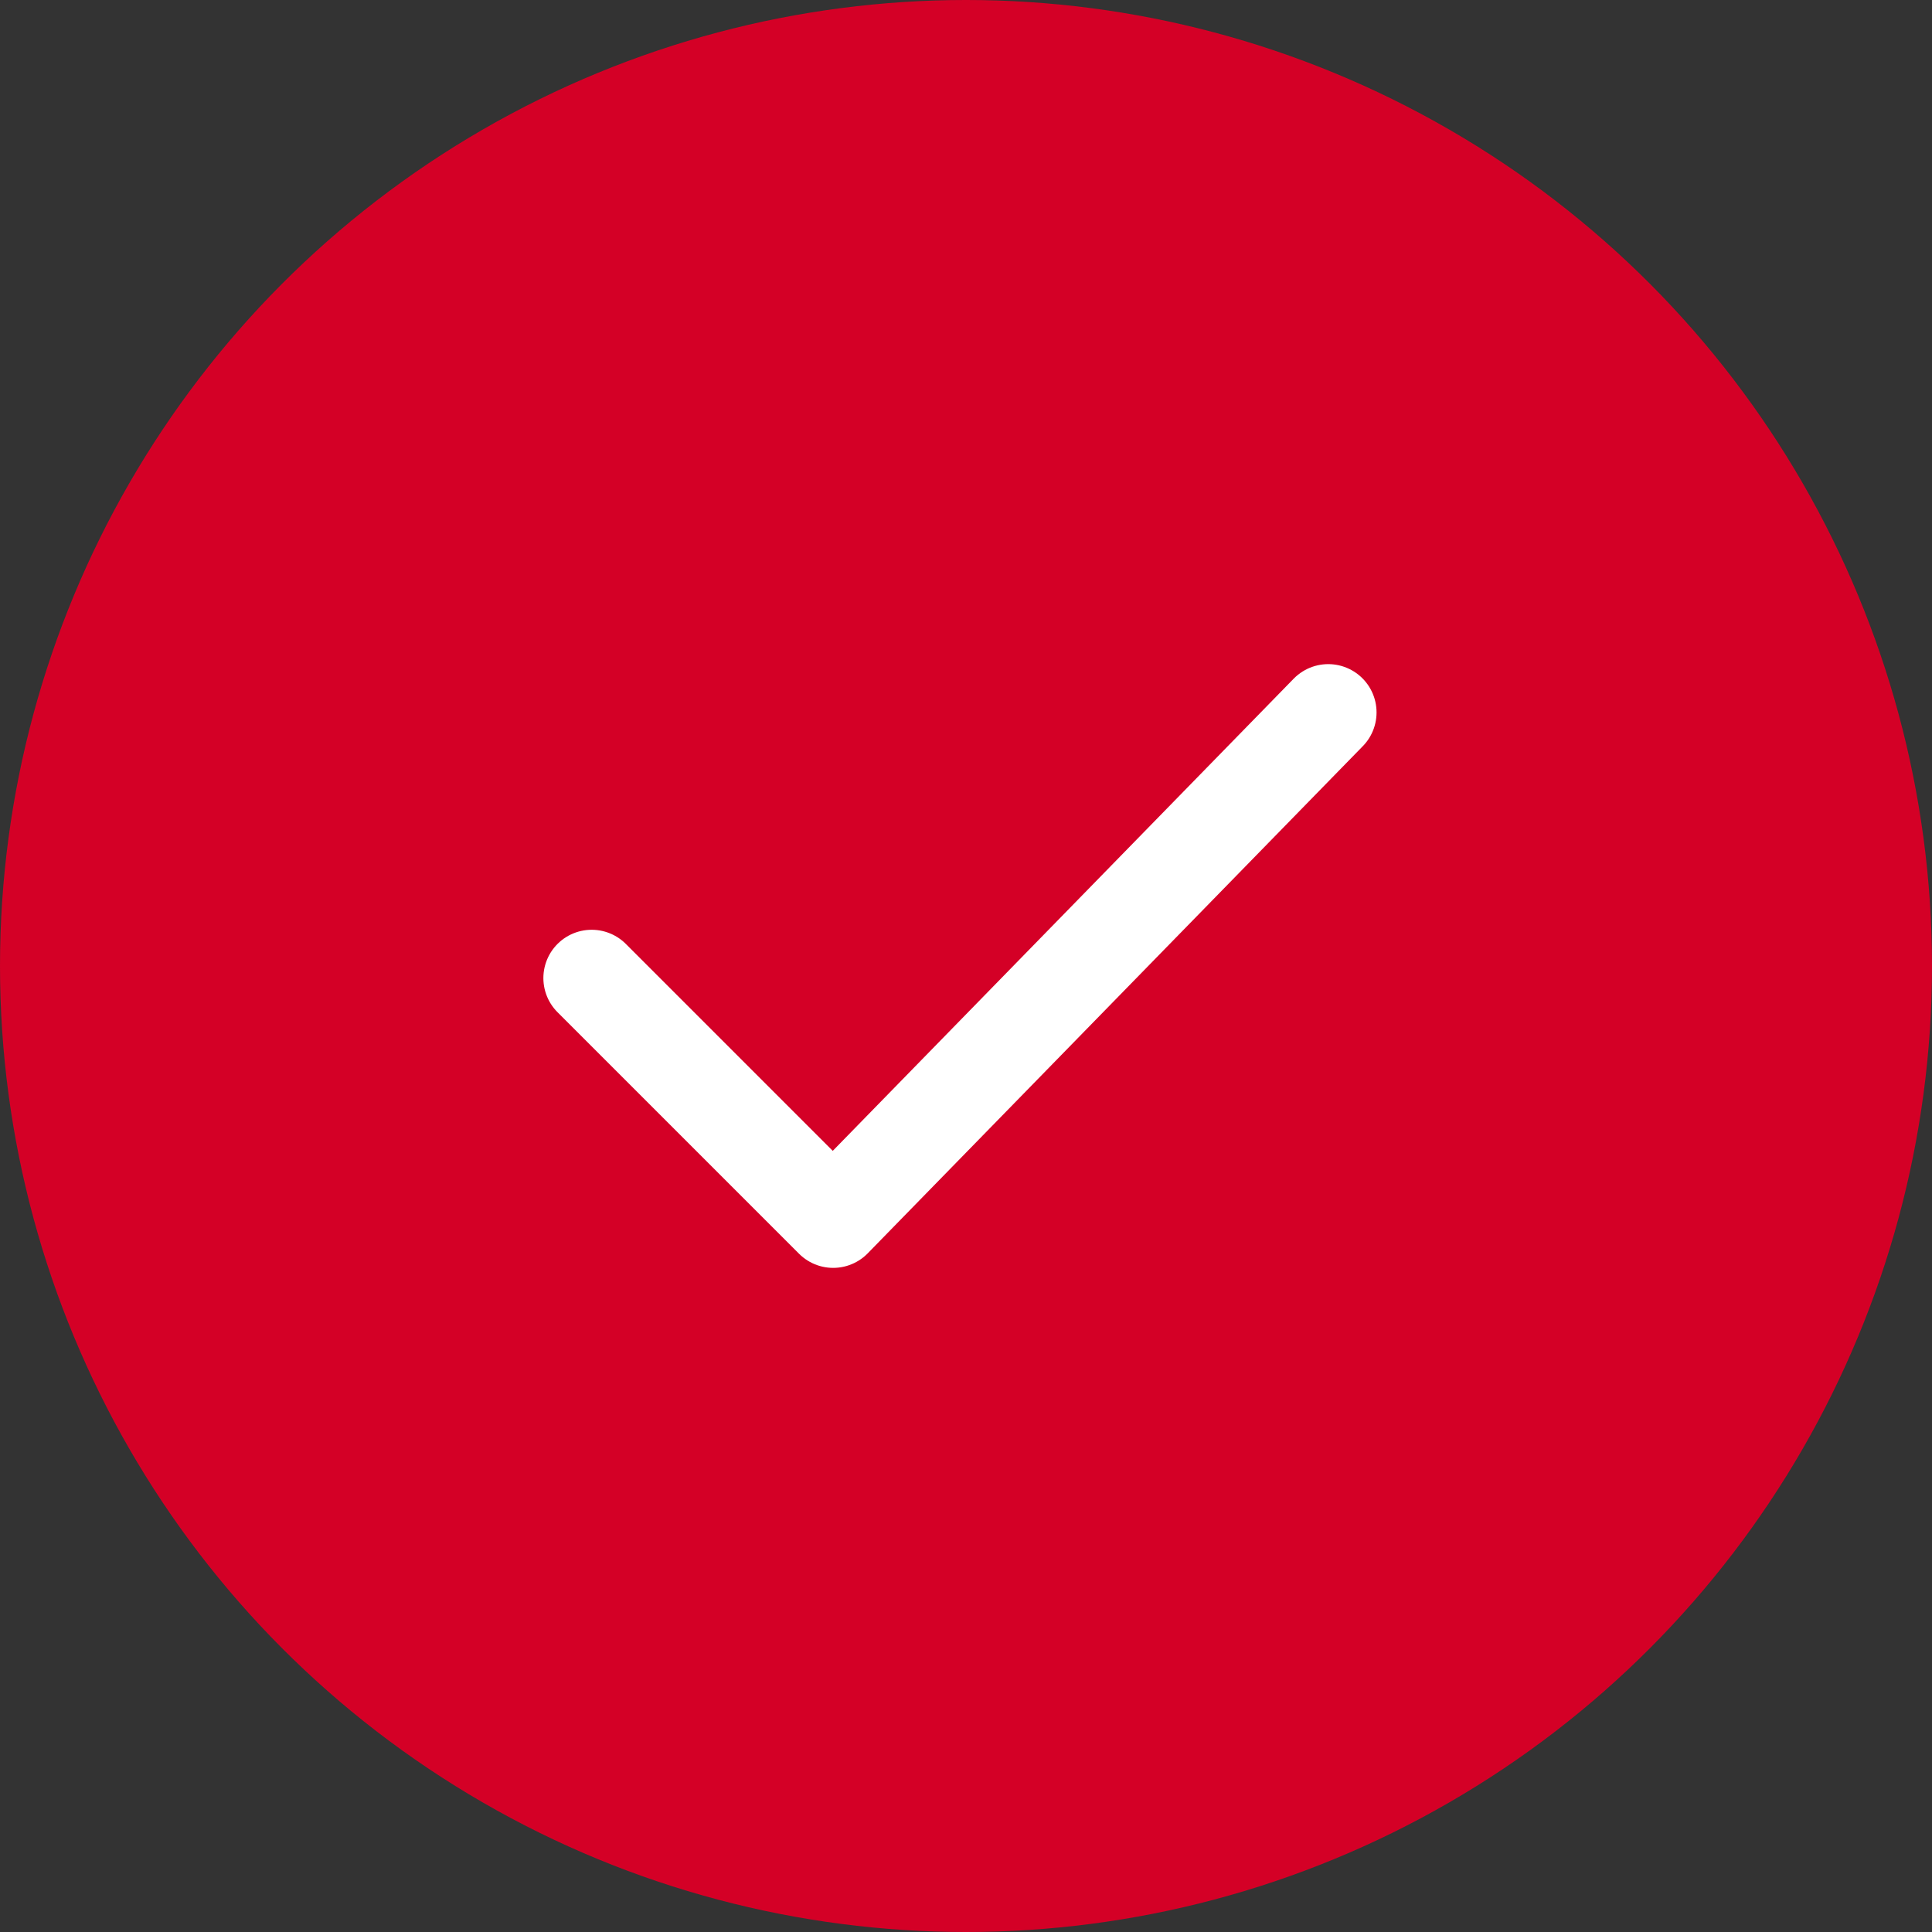
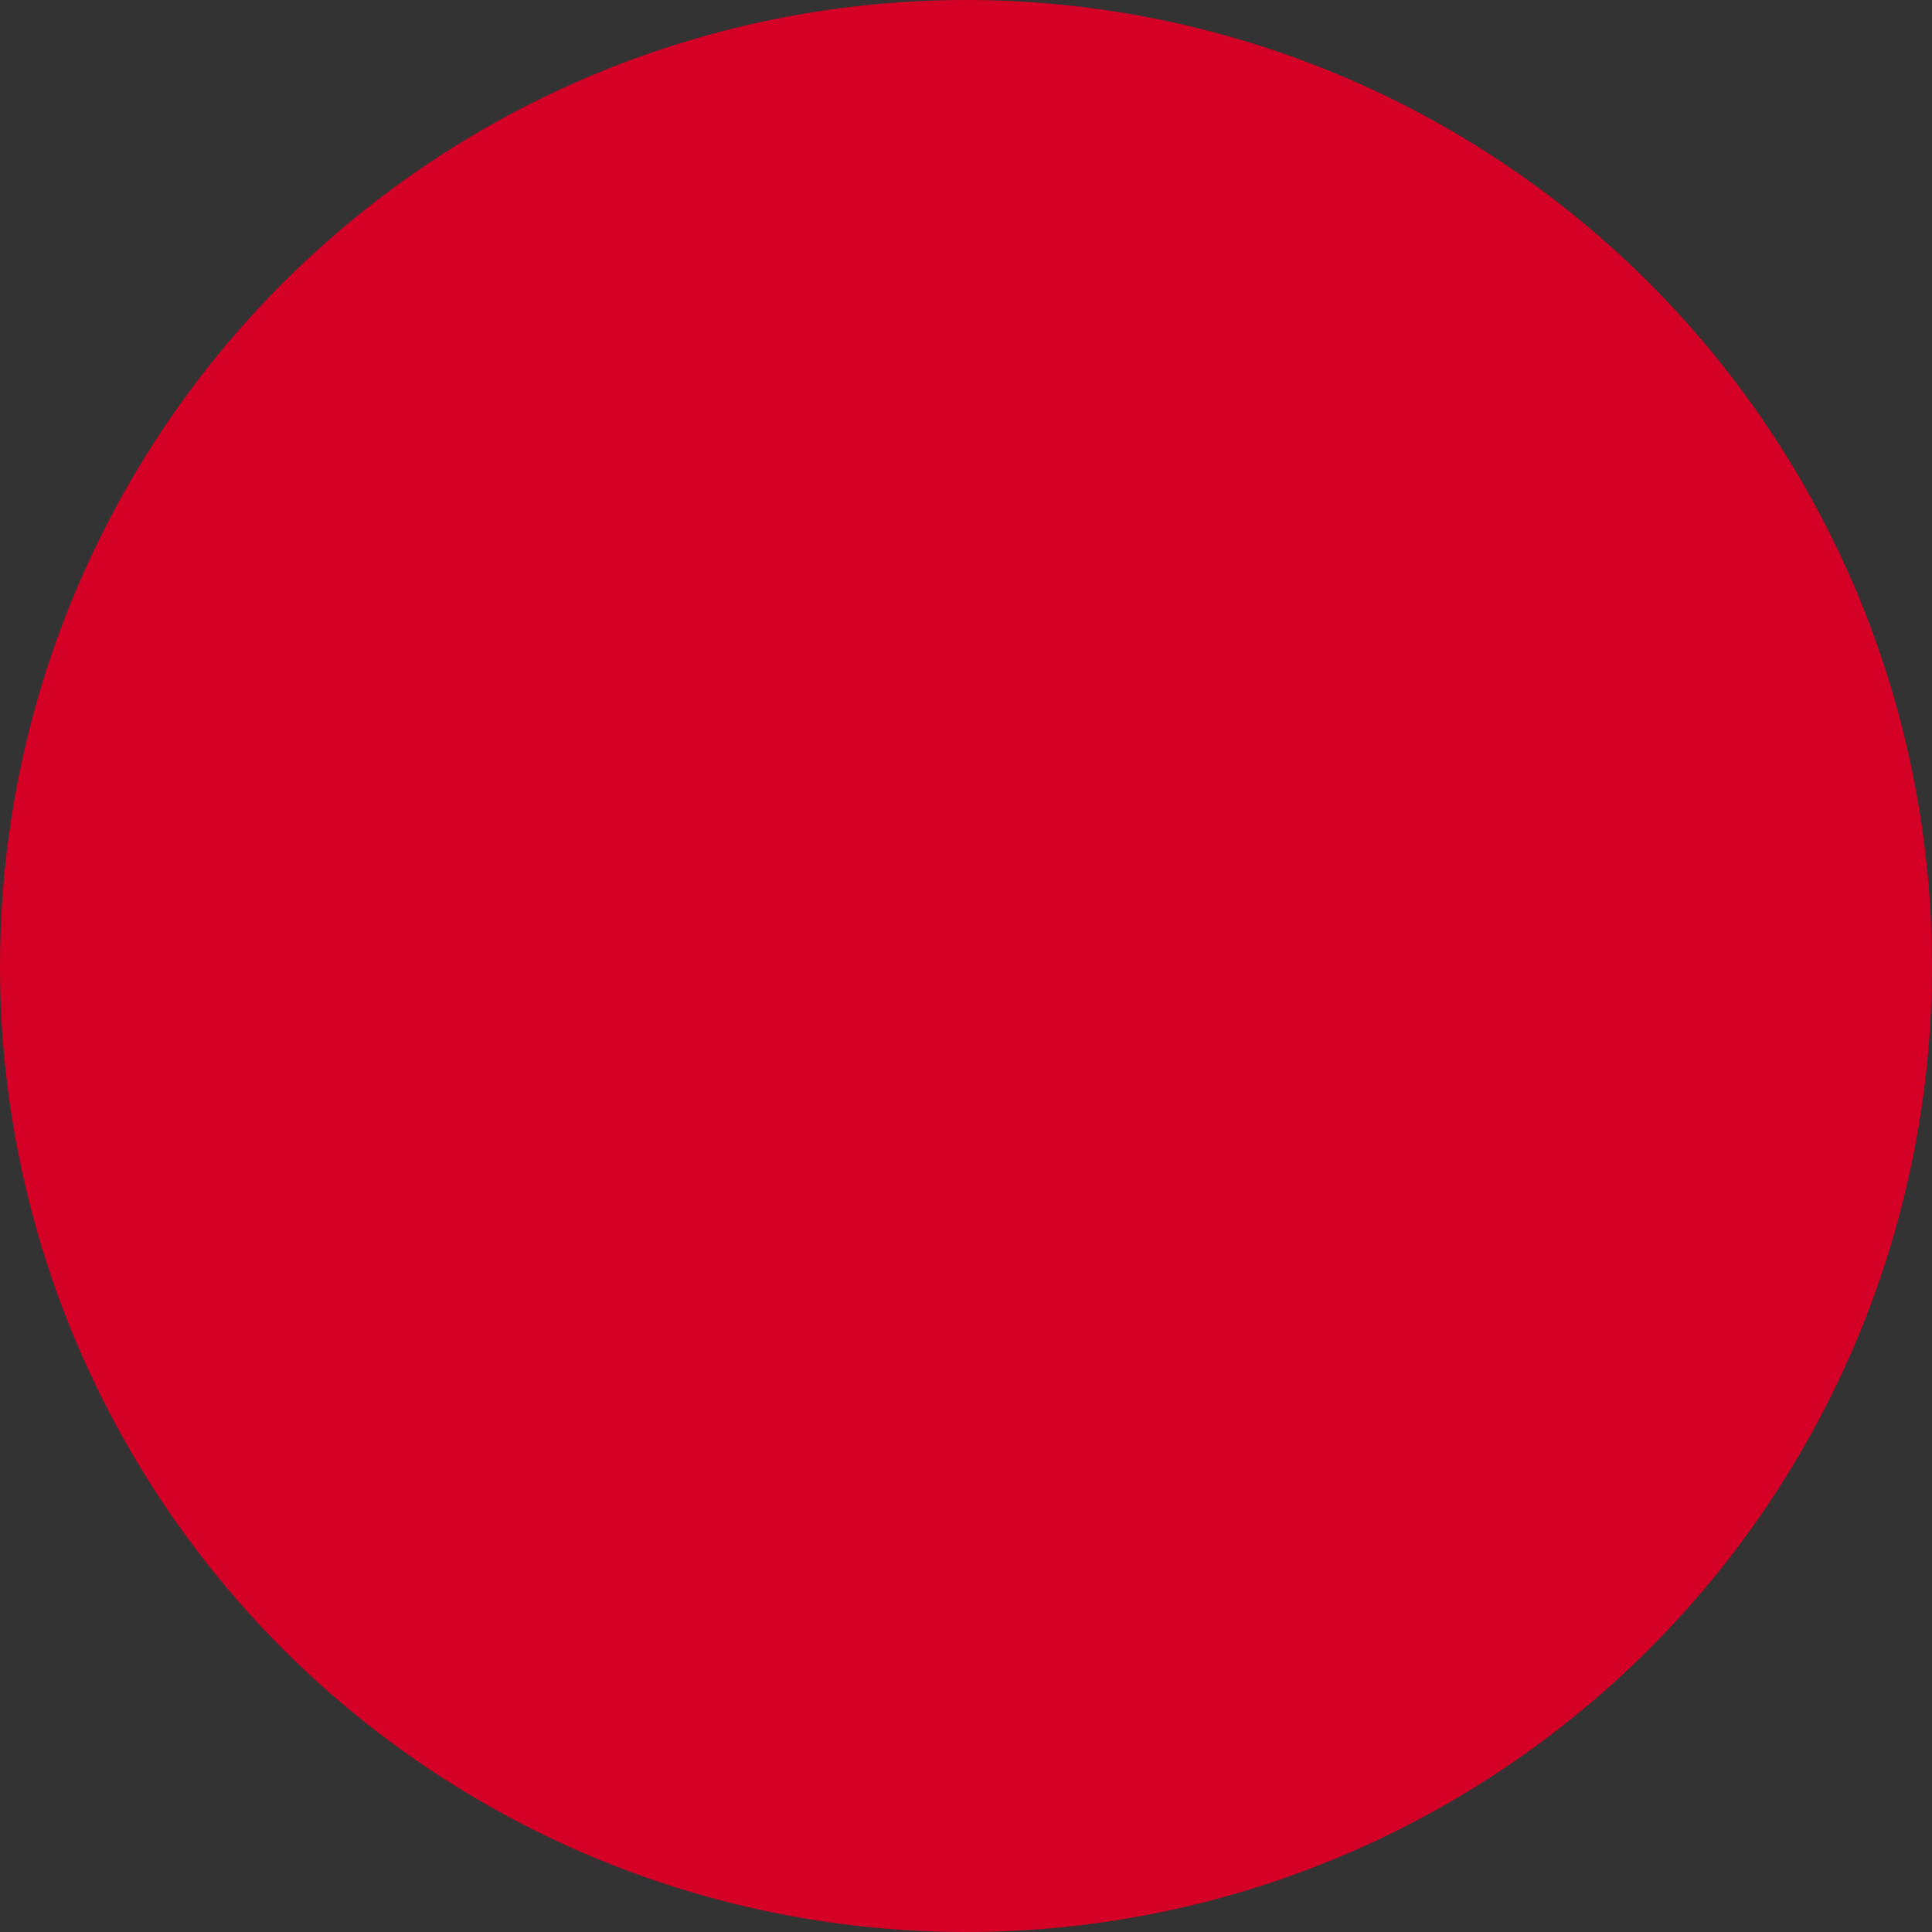
<svg xmlns="http://www.w3.org/2000/svg" width="80" height="80" viewBox="0 0 80 80" fill="none">
  <rect x="0" y="0" width="80" height="80" fill="#333333" stroke="none" />
  <circle cx="40" cy="40" r="40" fill="#D40026" />
-   <path d="M24.5 40.5L34.5 50.5L55 29.5" stroke="white" stroke-width="4" stroke-linecap="round" stroke-linejoin="round" />
</svg>